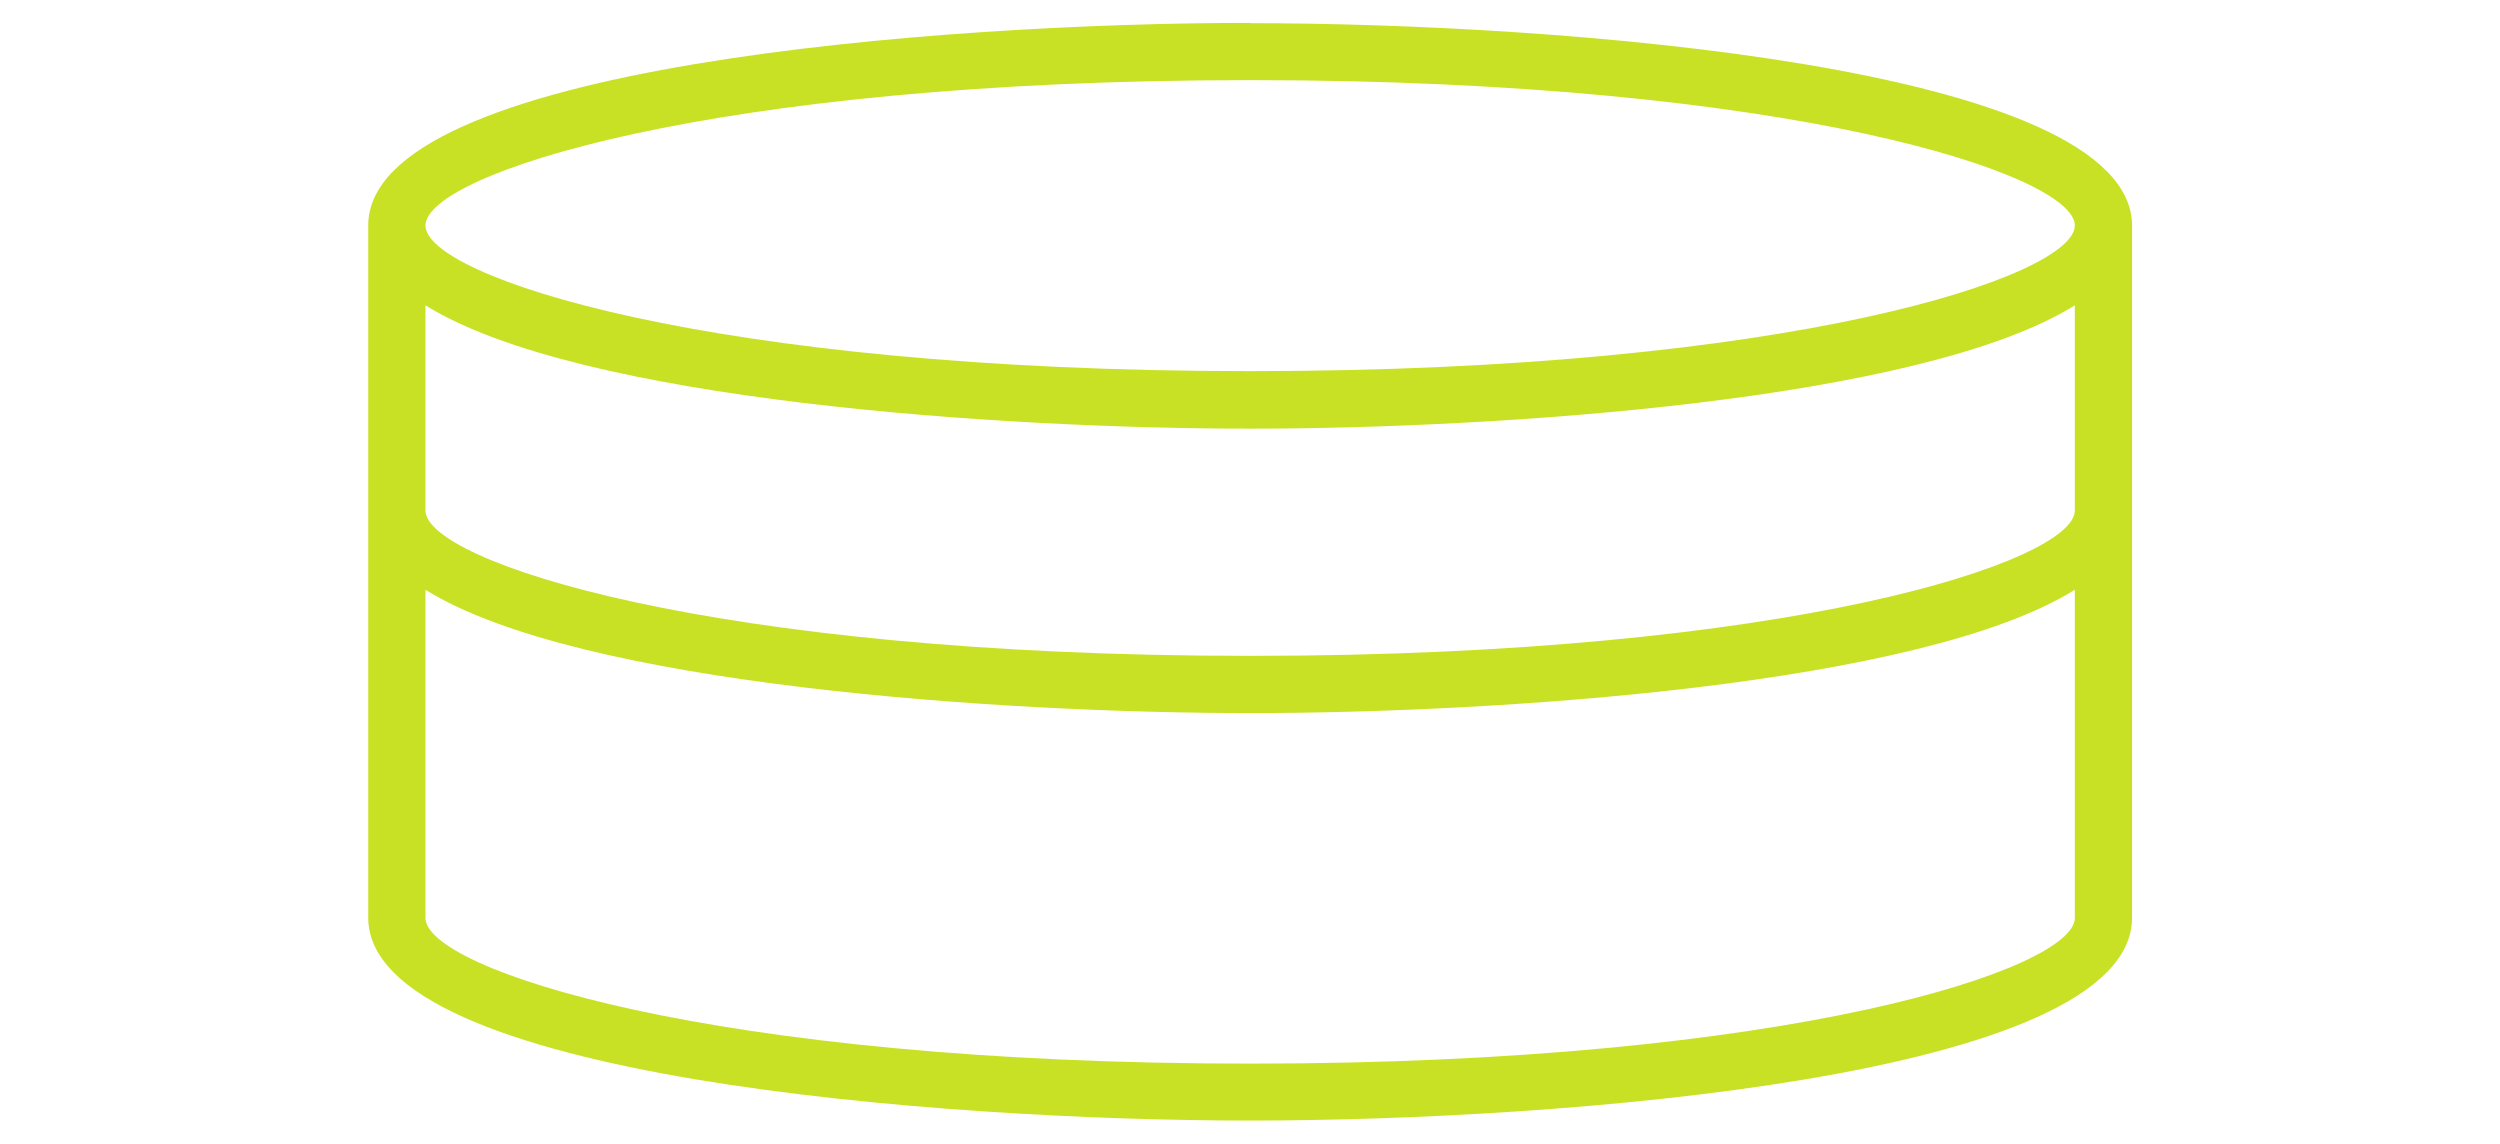
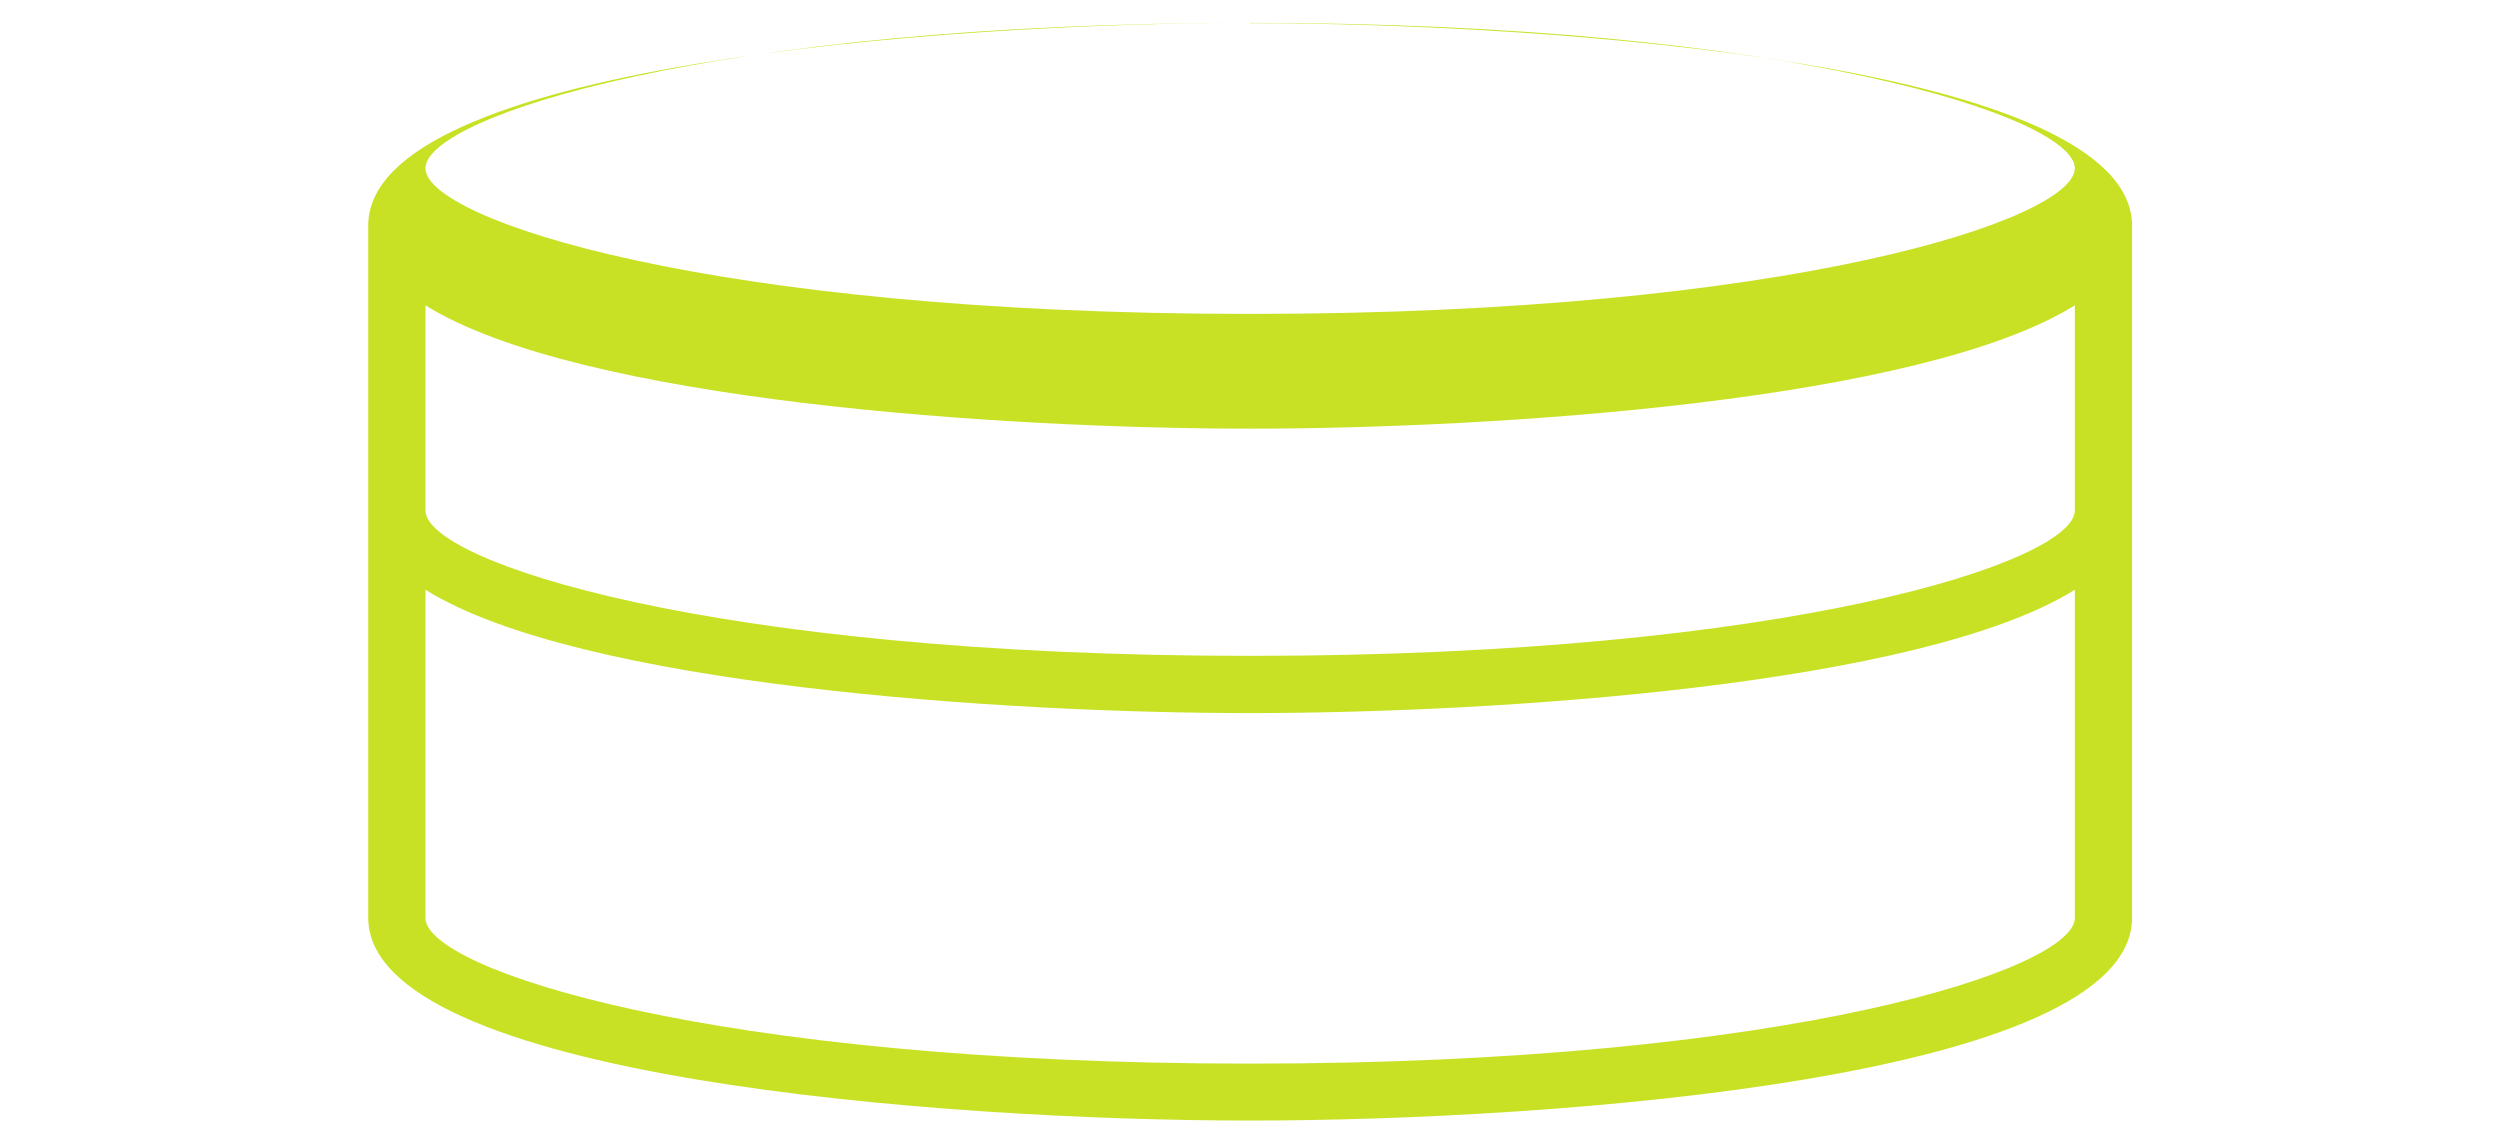
<svg xmlns="http://www.w3.org/2000/svg" id="Capa_1" data-name="Capa 1" width="30.82mm" height="14.1mm" viewBox="0 0 87.35 39.97">
  <defs>
    <style>      .cls-1 {        fill: #c8e125;      }    </style>
  </defs>
-   <path class="cls-1" d="M43.68.8c-10.66,0-30.82,1.48-30.82,7.08v24.19c0,5.6,20.16,7.09,30.82,7.09s30.82-1.48,30.82-7.09V7.89c0-5.6-20.16-7.08-30.82-7.08ZM43.68,2.8c18.92,0,28.82,3.31,28.82,5.08s-9.9,5.09-28.82,5.09-28.82-3.31-28.82-5.09,9.9-5.08,28.82-5.08ZM43.68,37.17c-18.92,0-28.82-3.31-28.82-5.09v-11.47c5.35,3.34,20.19,4.31,28.82,4.31s23.47-.97,28.82-4.31v11.47c0,1.77-9.9,5.09-28.82,5.09ZM43.68,22.92c-18.92,0-28.82-3.31-28.82-5.08v-7.17c5.35,3.34,20.19,4.31,28.82,4.31s23.47-.97,28.82-4.31v7.17c0,1.77-9.9,5.08-28.82,5.08Z" />
+   <path class="cls-1" d="M43.68.8c-10.66,0-30.82,1.48-30.82,7.08v24.19c0,5.6,20.16,7.09,30.82,7.09s30.82-1.48,30.82-7.09V7.89c0-5.6-20.16-7.08-30.82-7.08Zc18.92,0,28.82,3.31,28.82,5.08s-9.9,5.09-28.82,5.09-28.82-3.31-28.82-5.09,9.9-5.08,28.82-5.08ZM43.68,37.17c-18.92,0-28.82-3.31-28.82-5.09v-11.47c5.35,3.34,20.19,4.31,28.82,4.31s23.47-.97,28.82-4.31v11.47c0,1.77-9.9,5.09-28.82,5.09ZM43.68,22.92c-18.92,0-28.82-3.31-28.82-5.08v-7.17c5.35,3.34,20.19,4.31,28.82,4.31s23.47-.97,28.82-4.31v7.17c0,1.77-9.9,5.08-28.82,5.08Z" />
</svg>